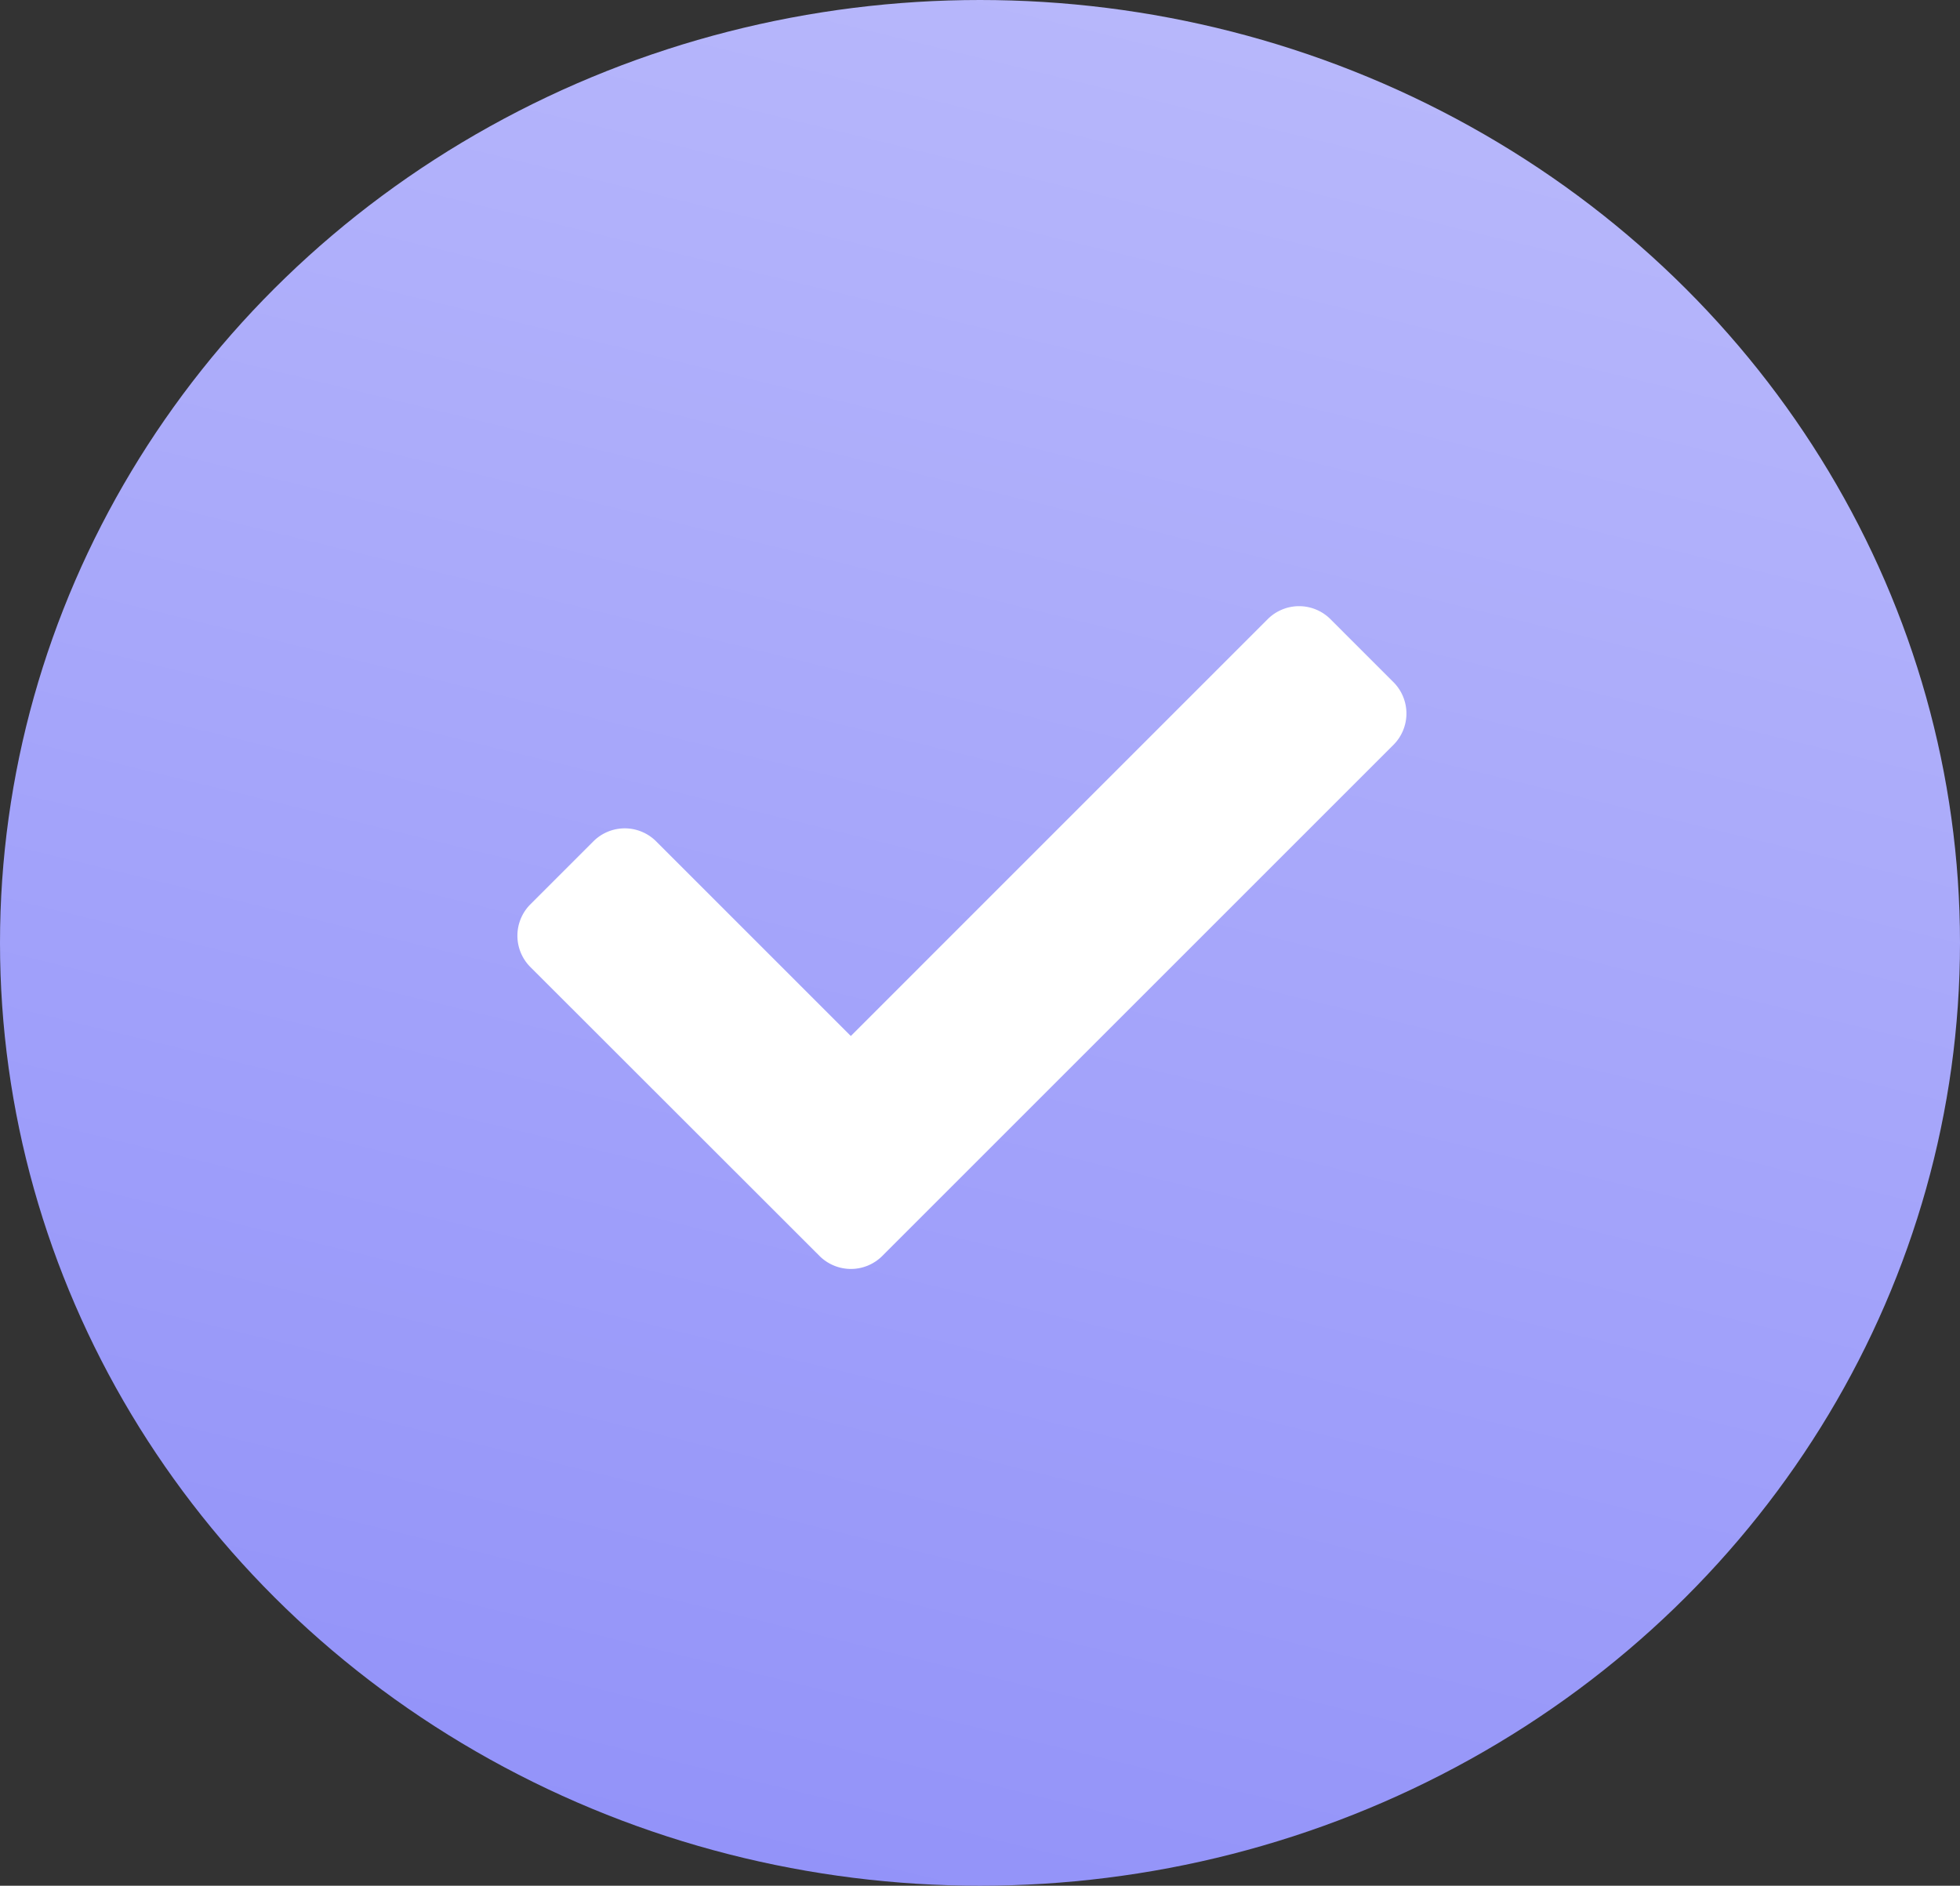
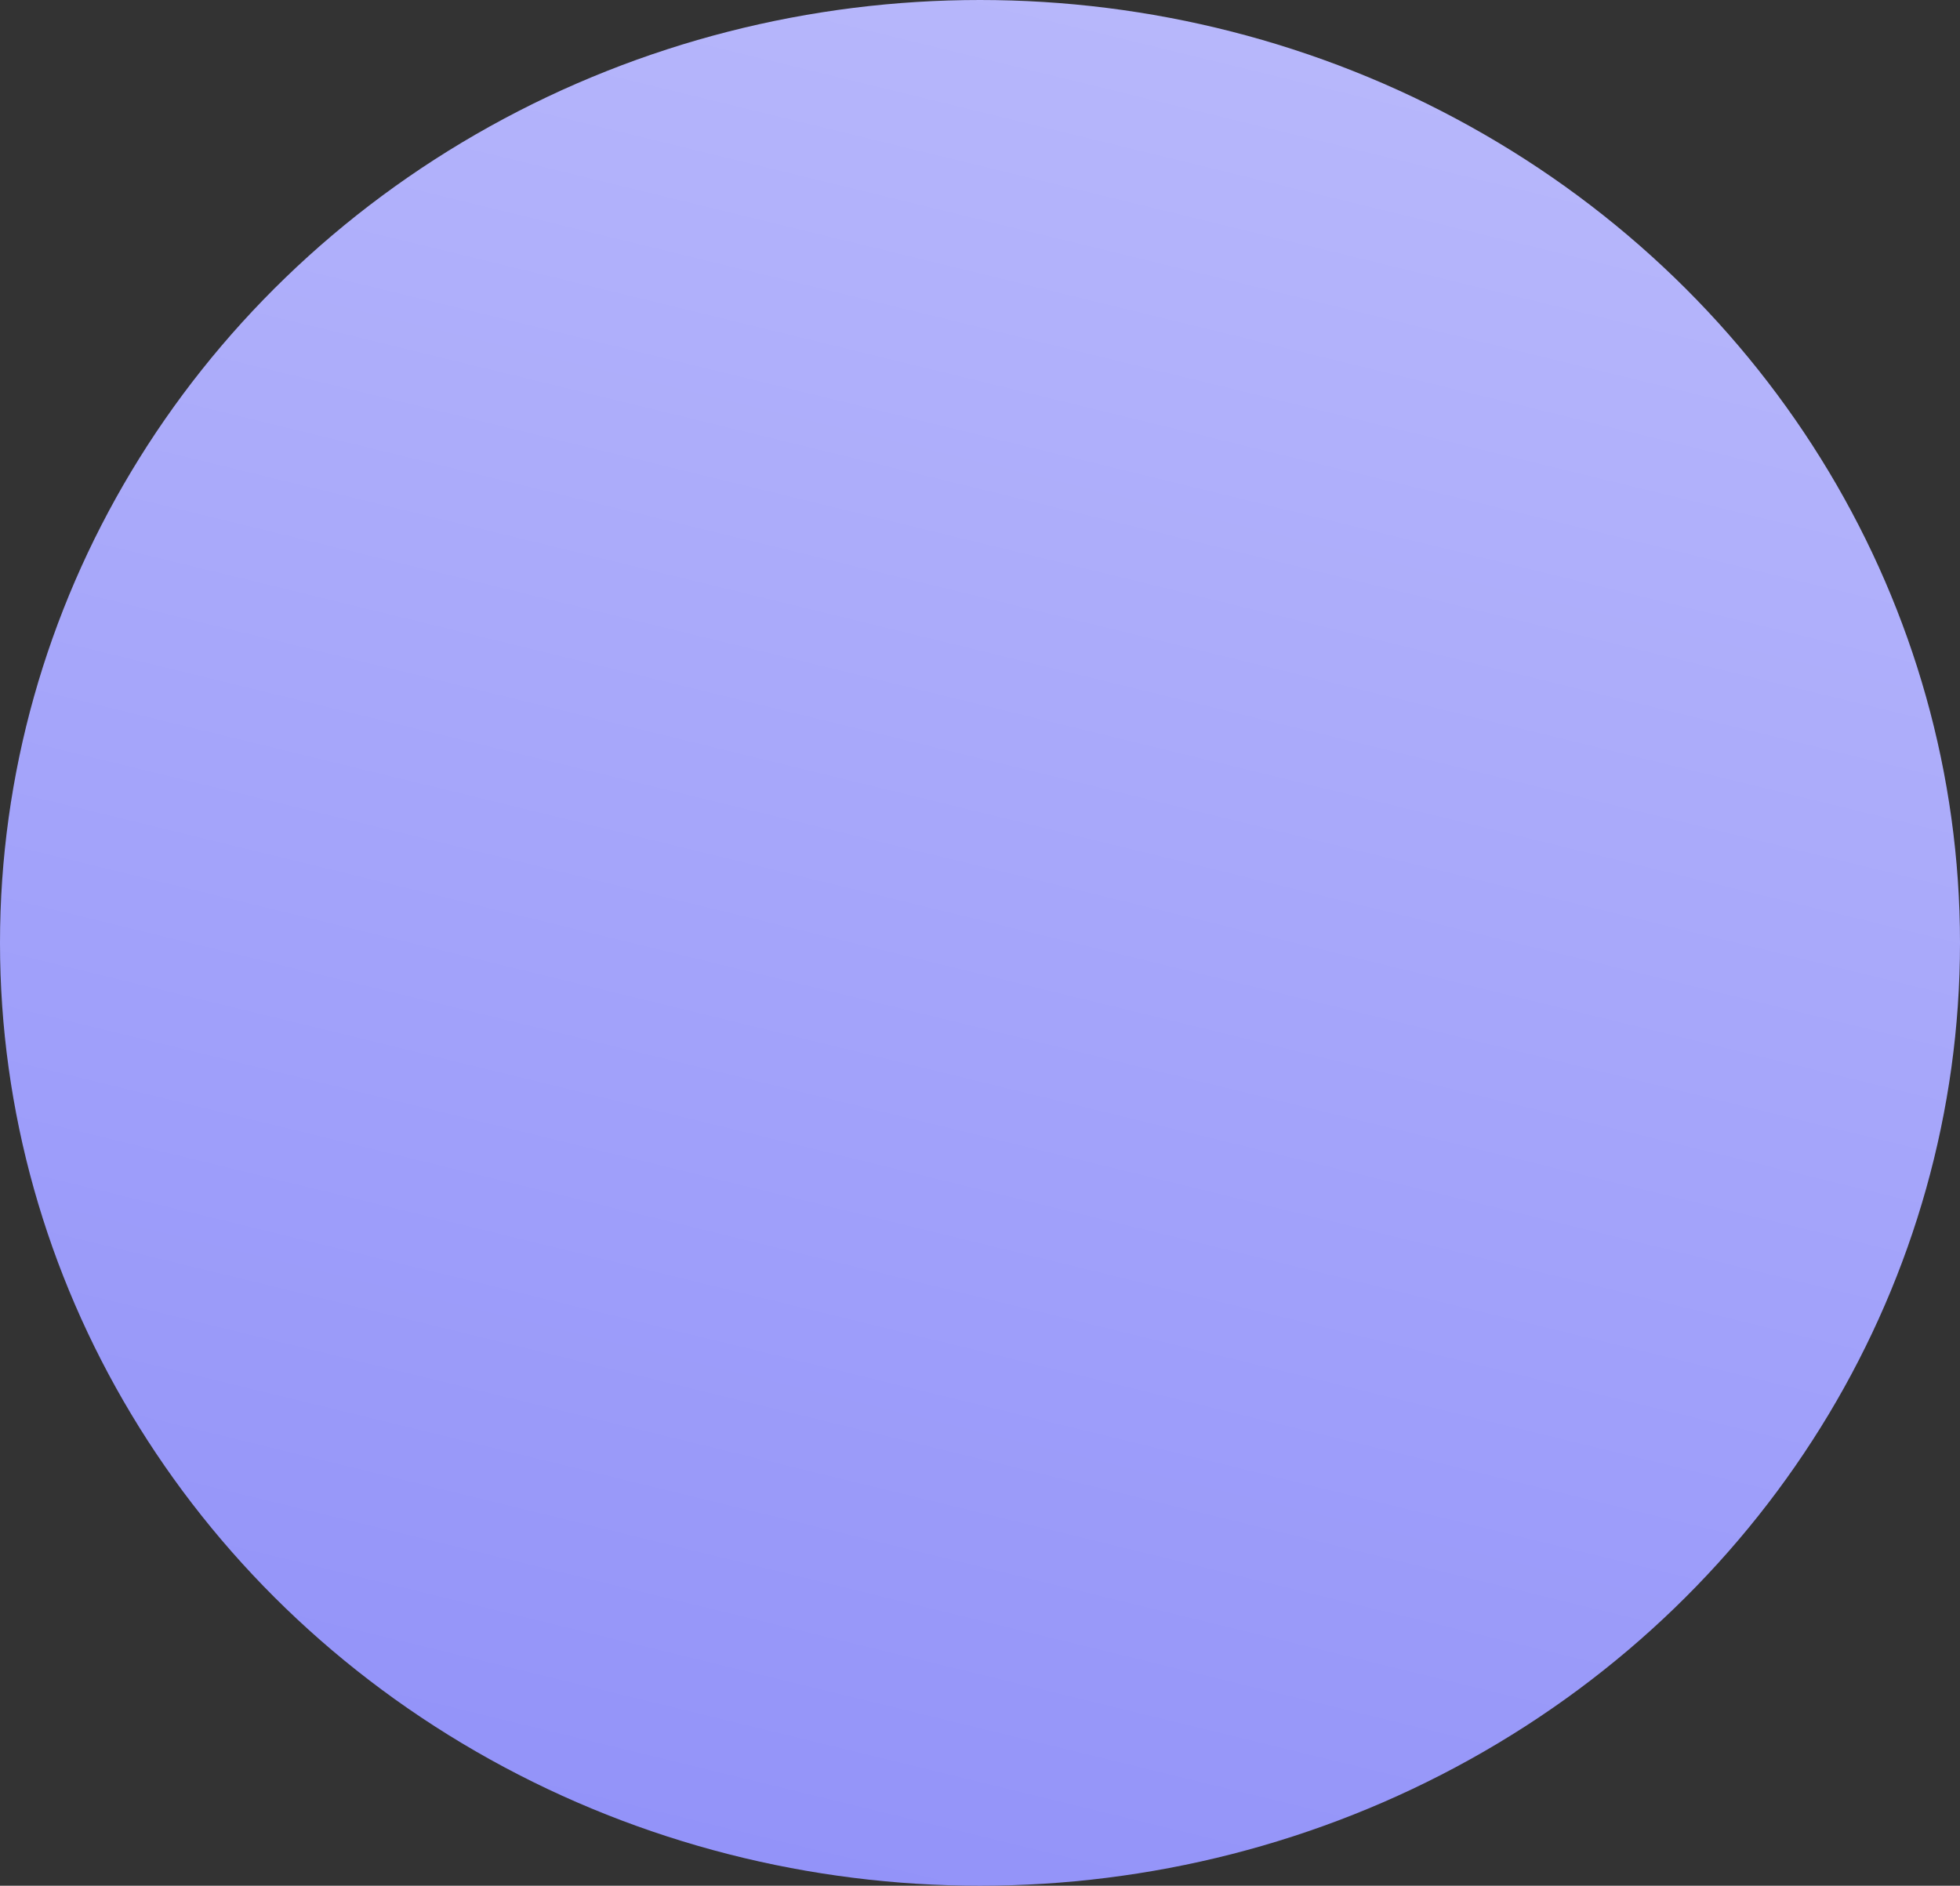
<svg xmlns="http://www.w3.org/2000/svg" width="53" height="51" viewBox="0 0 53 51">
  <rect x="0" y="0" width="53" height="51" fill="#333333" stroke="none" />
  <defs>
    <linearGradient id="linear-gradient" x1="0.378" y1="0.981" x2="0.742" y2="-0.456" gradientUnits="objectBoundingBox">
      <stop offset="0" stop-color="#9393f9" />
      <stop offset="1" stop-color="#c9c9fc" />
    </linearGradient>
  </defs>
  <g id="Group_3402" data-name="Group 3402" transform="translate(-0.053 -0.493)">
    <ellipse id="Ellipse_452" data-name="Ellipse 452" cx="26.5" cy="25.5" rx="26.5" ry="25.5" transform="translate(0.053 0.493)" fill="url(#linear-gradient)" />
    <g id="Group_3401" data-name="Group 3401" transform="translate(14.045 16.891)">
-       <path id="Path_4807" data-name="Path 4807" d="M7753.807-5107.93a1.2,1.2,0,0,1,0-1.7l1.7-1.7a1.2,1.2,0,0,1,1.7,0l5.263,5.263,11.271-11.272a1.2,1.2,0,0,1,1.7,0l1.7,1.7a1.2,1.2,0,0,1,0,1.7l-13.819,13.819a1.2,1.2,0,0,1-1.7,0Z" transform="translate(-7753.455 5117.688)" fill="#fff" />
-     </g>
+       </g>
  </g>
</svg>